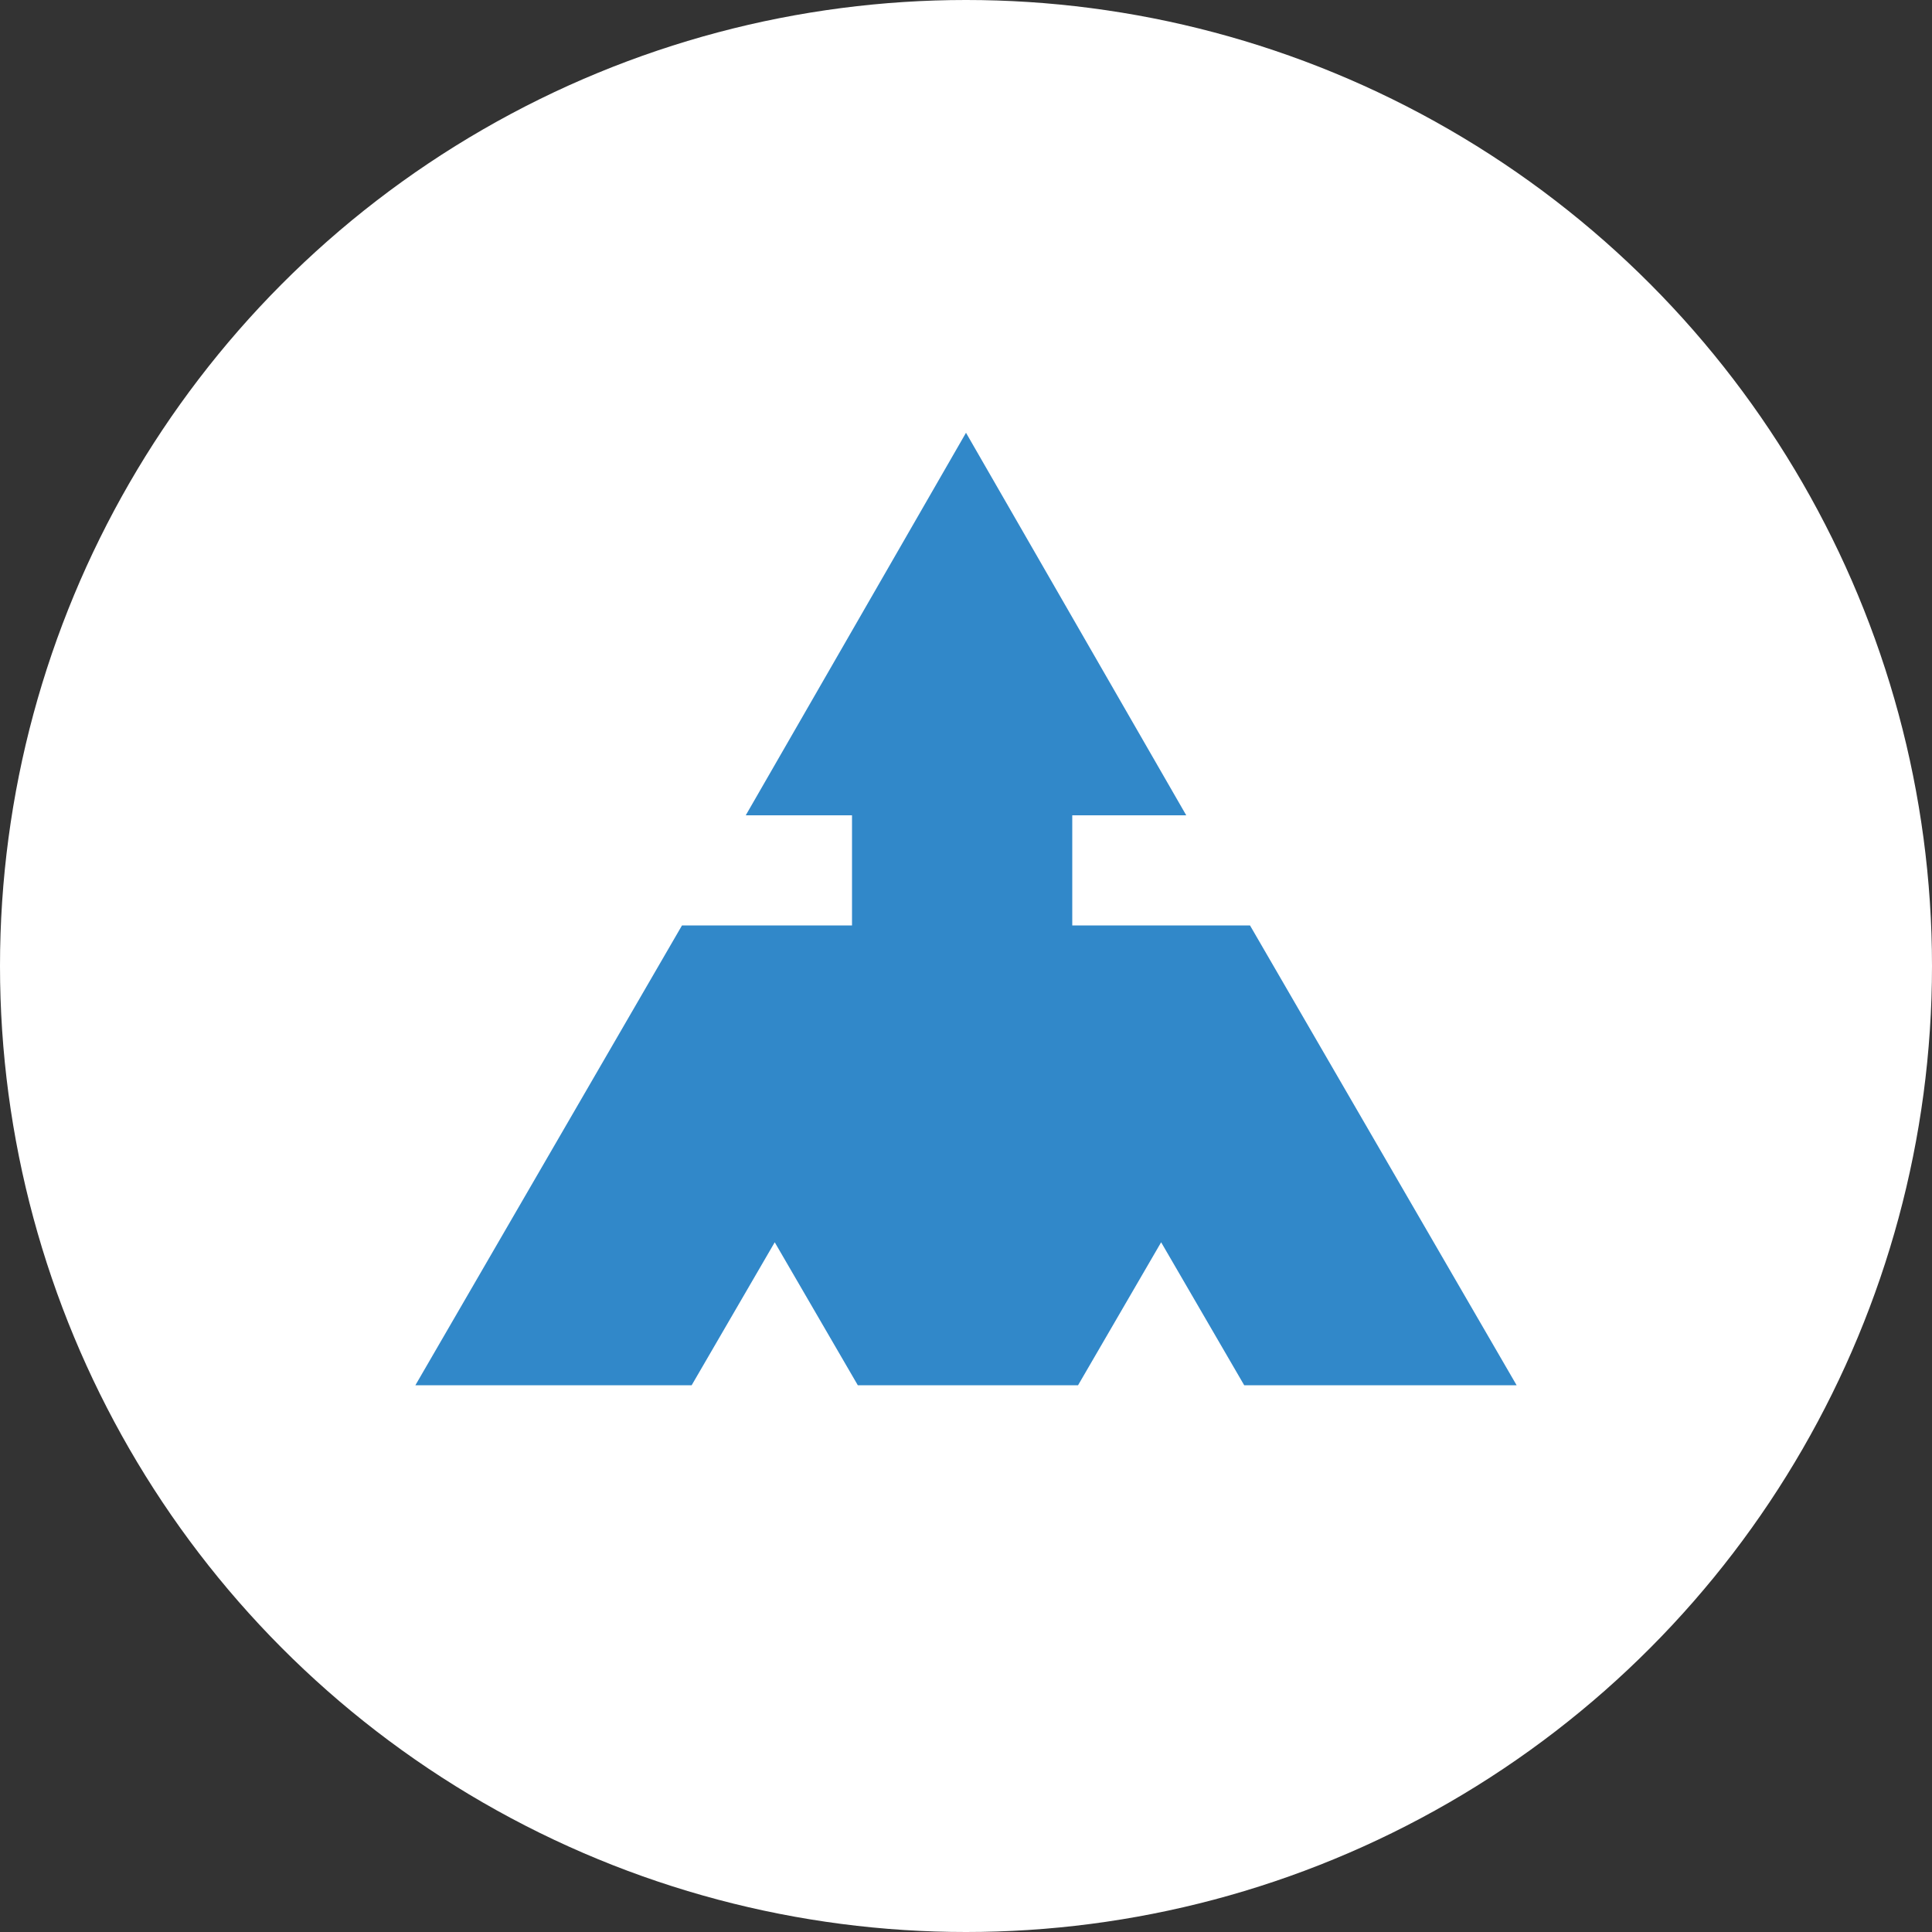
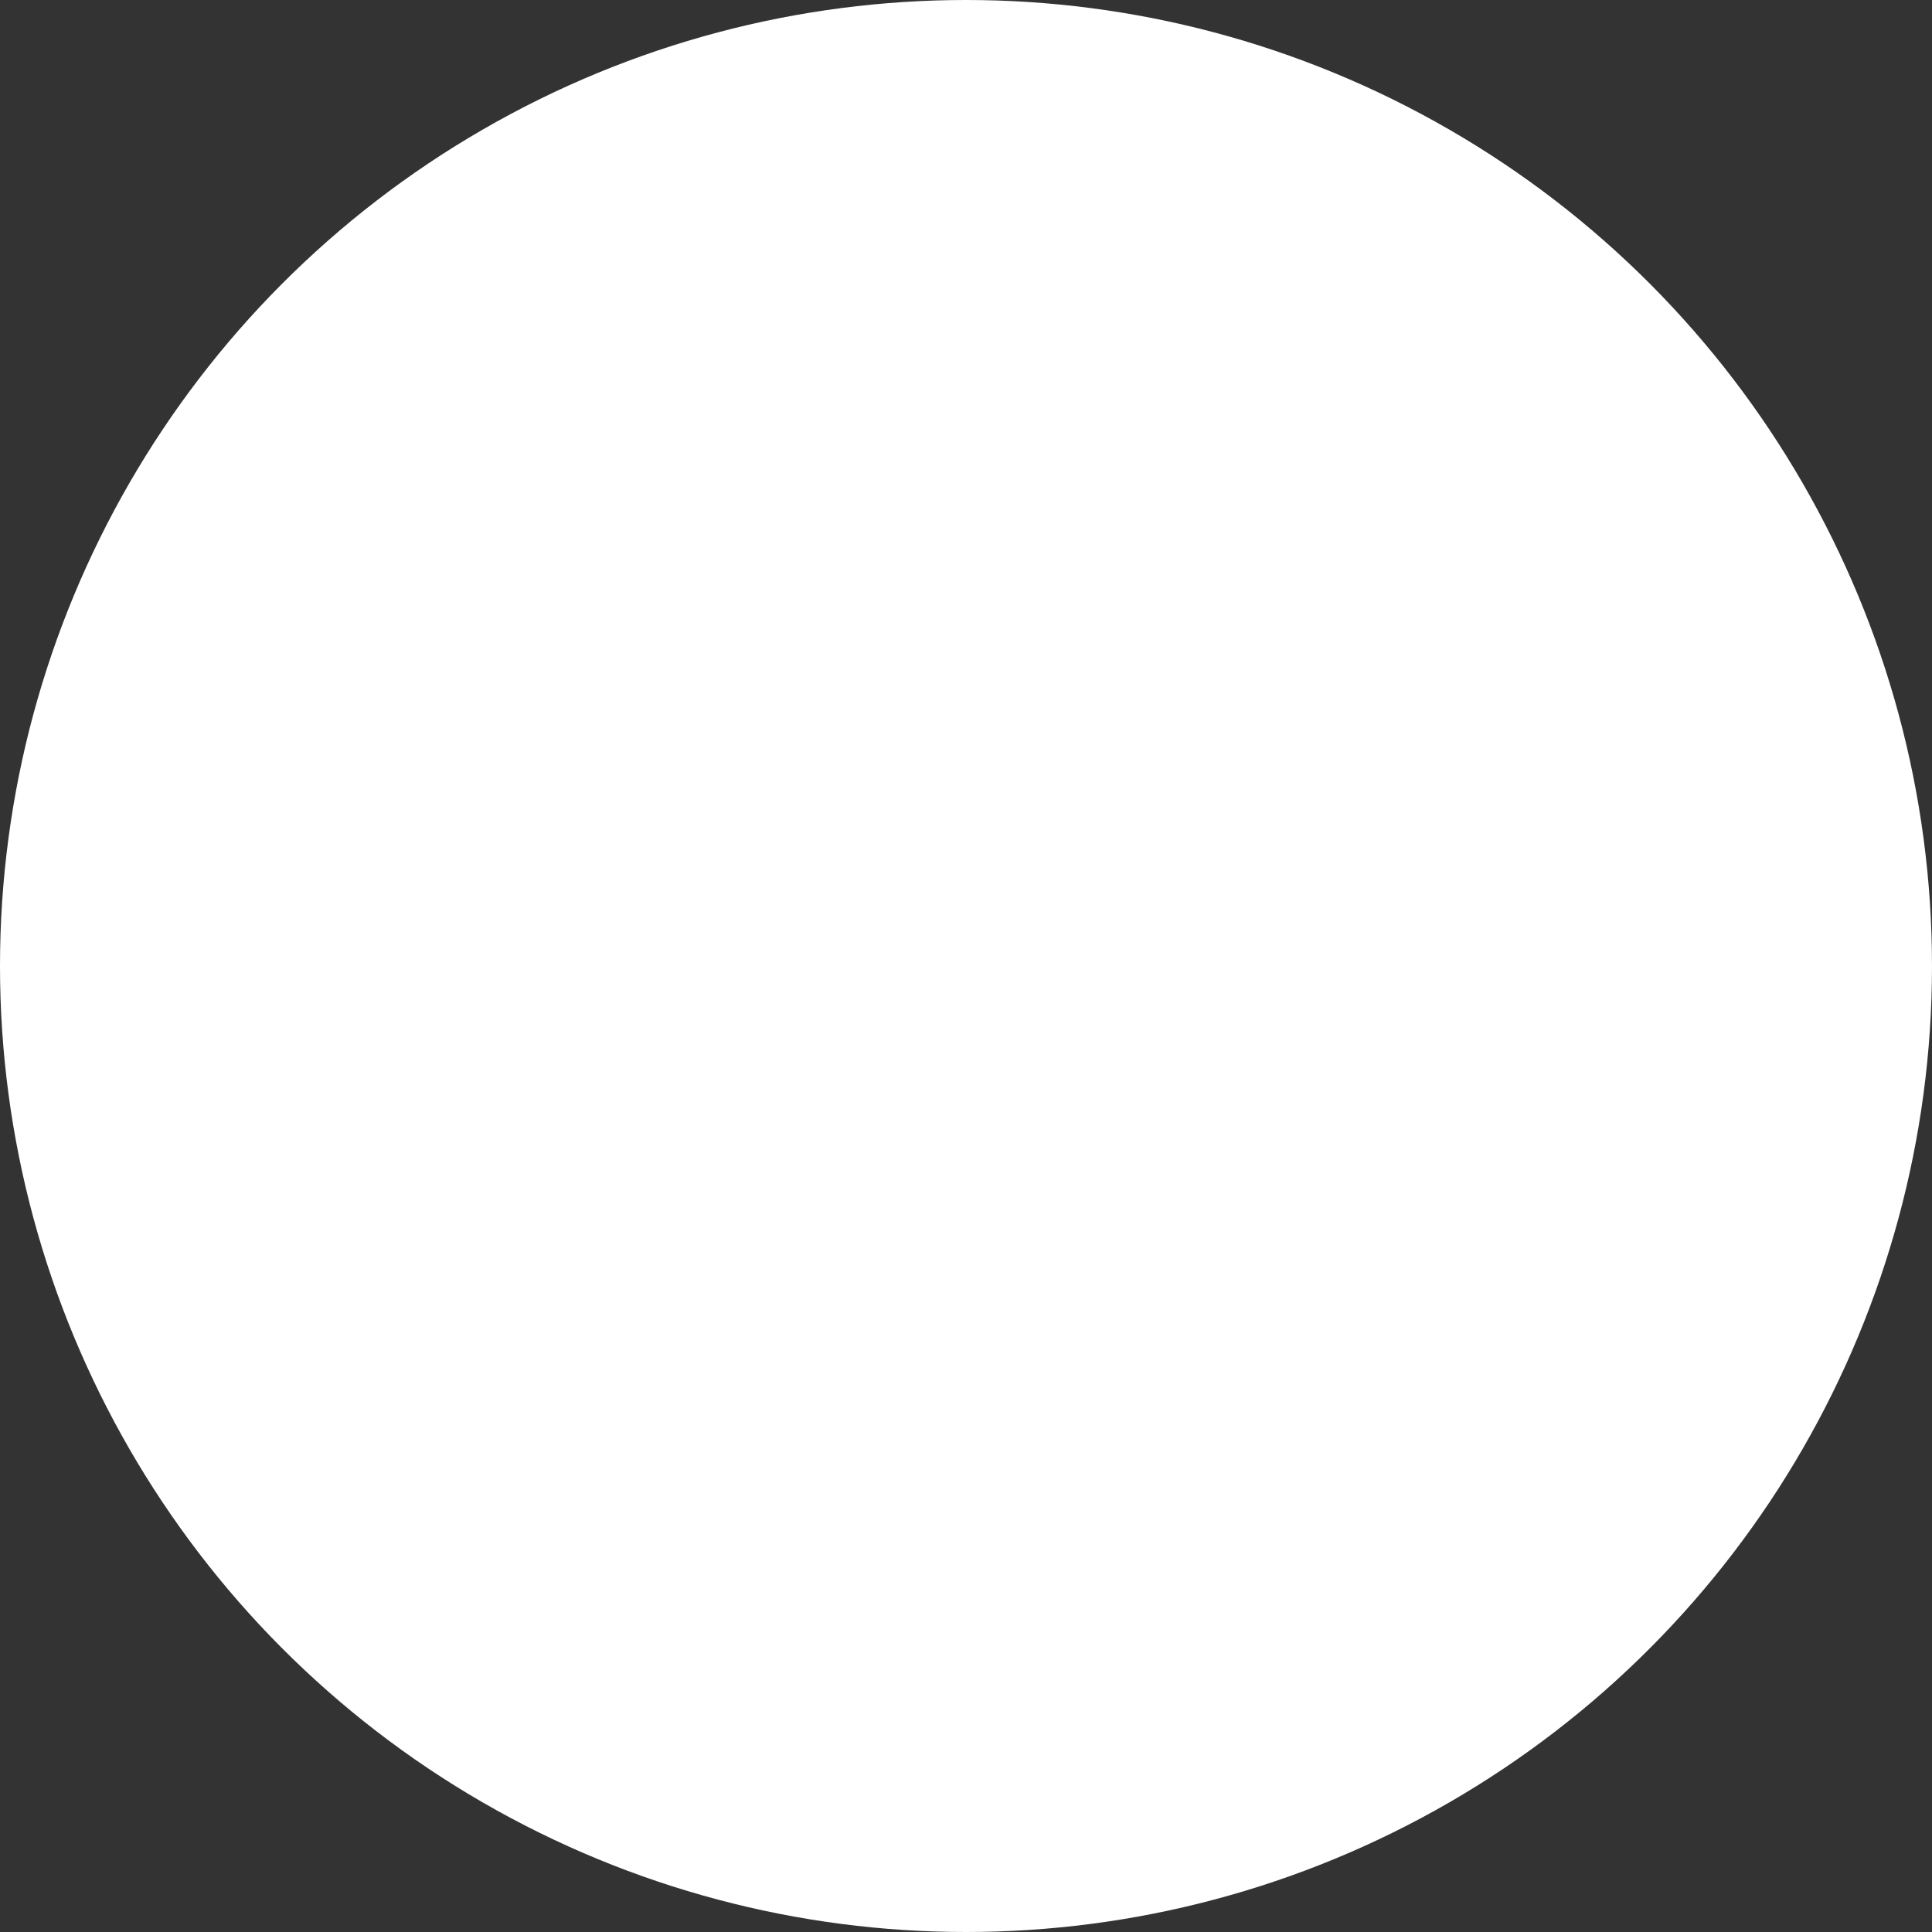
<svg xmlns="http://www.w3.org/2000/svg" width="100" height="100" viewBox="0 0 100 100">
  <rect x="0" y="0" width="100" height="100" fill="#333333" stroke="none" />
  <defs>
    <style>.cls-1{fill:#fff}.cls-2{fill:#3188c9}</style>
  </defs>
  <title>icon-mark</title>
  <g id="レイヤー_2" data-name="レイヤー 2">
    <g id="レイヤー_1-2" data-name="レイヤー 1">
      <circle class="cls-1" cx="50" cy="50" r="50" />
-       <polygon class="cls-2" points="40.1 64.3 44.4 71.7 55.8 71.7 60.1 64.3 64.4 71.7 78.5 71.7 64.7 47.9 55.5 47.9 55.5 42.2 61.4 42.2 50 22.4 38.6 42.2 44.1 42.2 44.1 47.9 35.3 47.9 21.5 71.7 35.8 71.7 40.1 64.3" />
    </g>
  </g>
</svg>